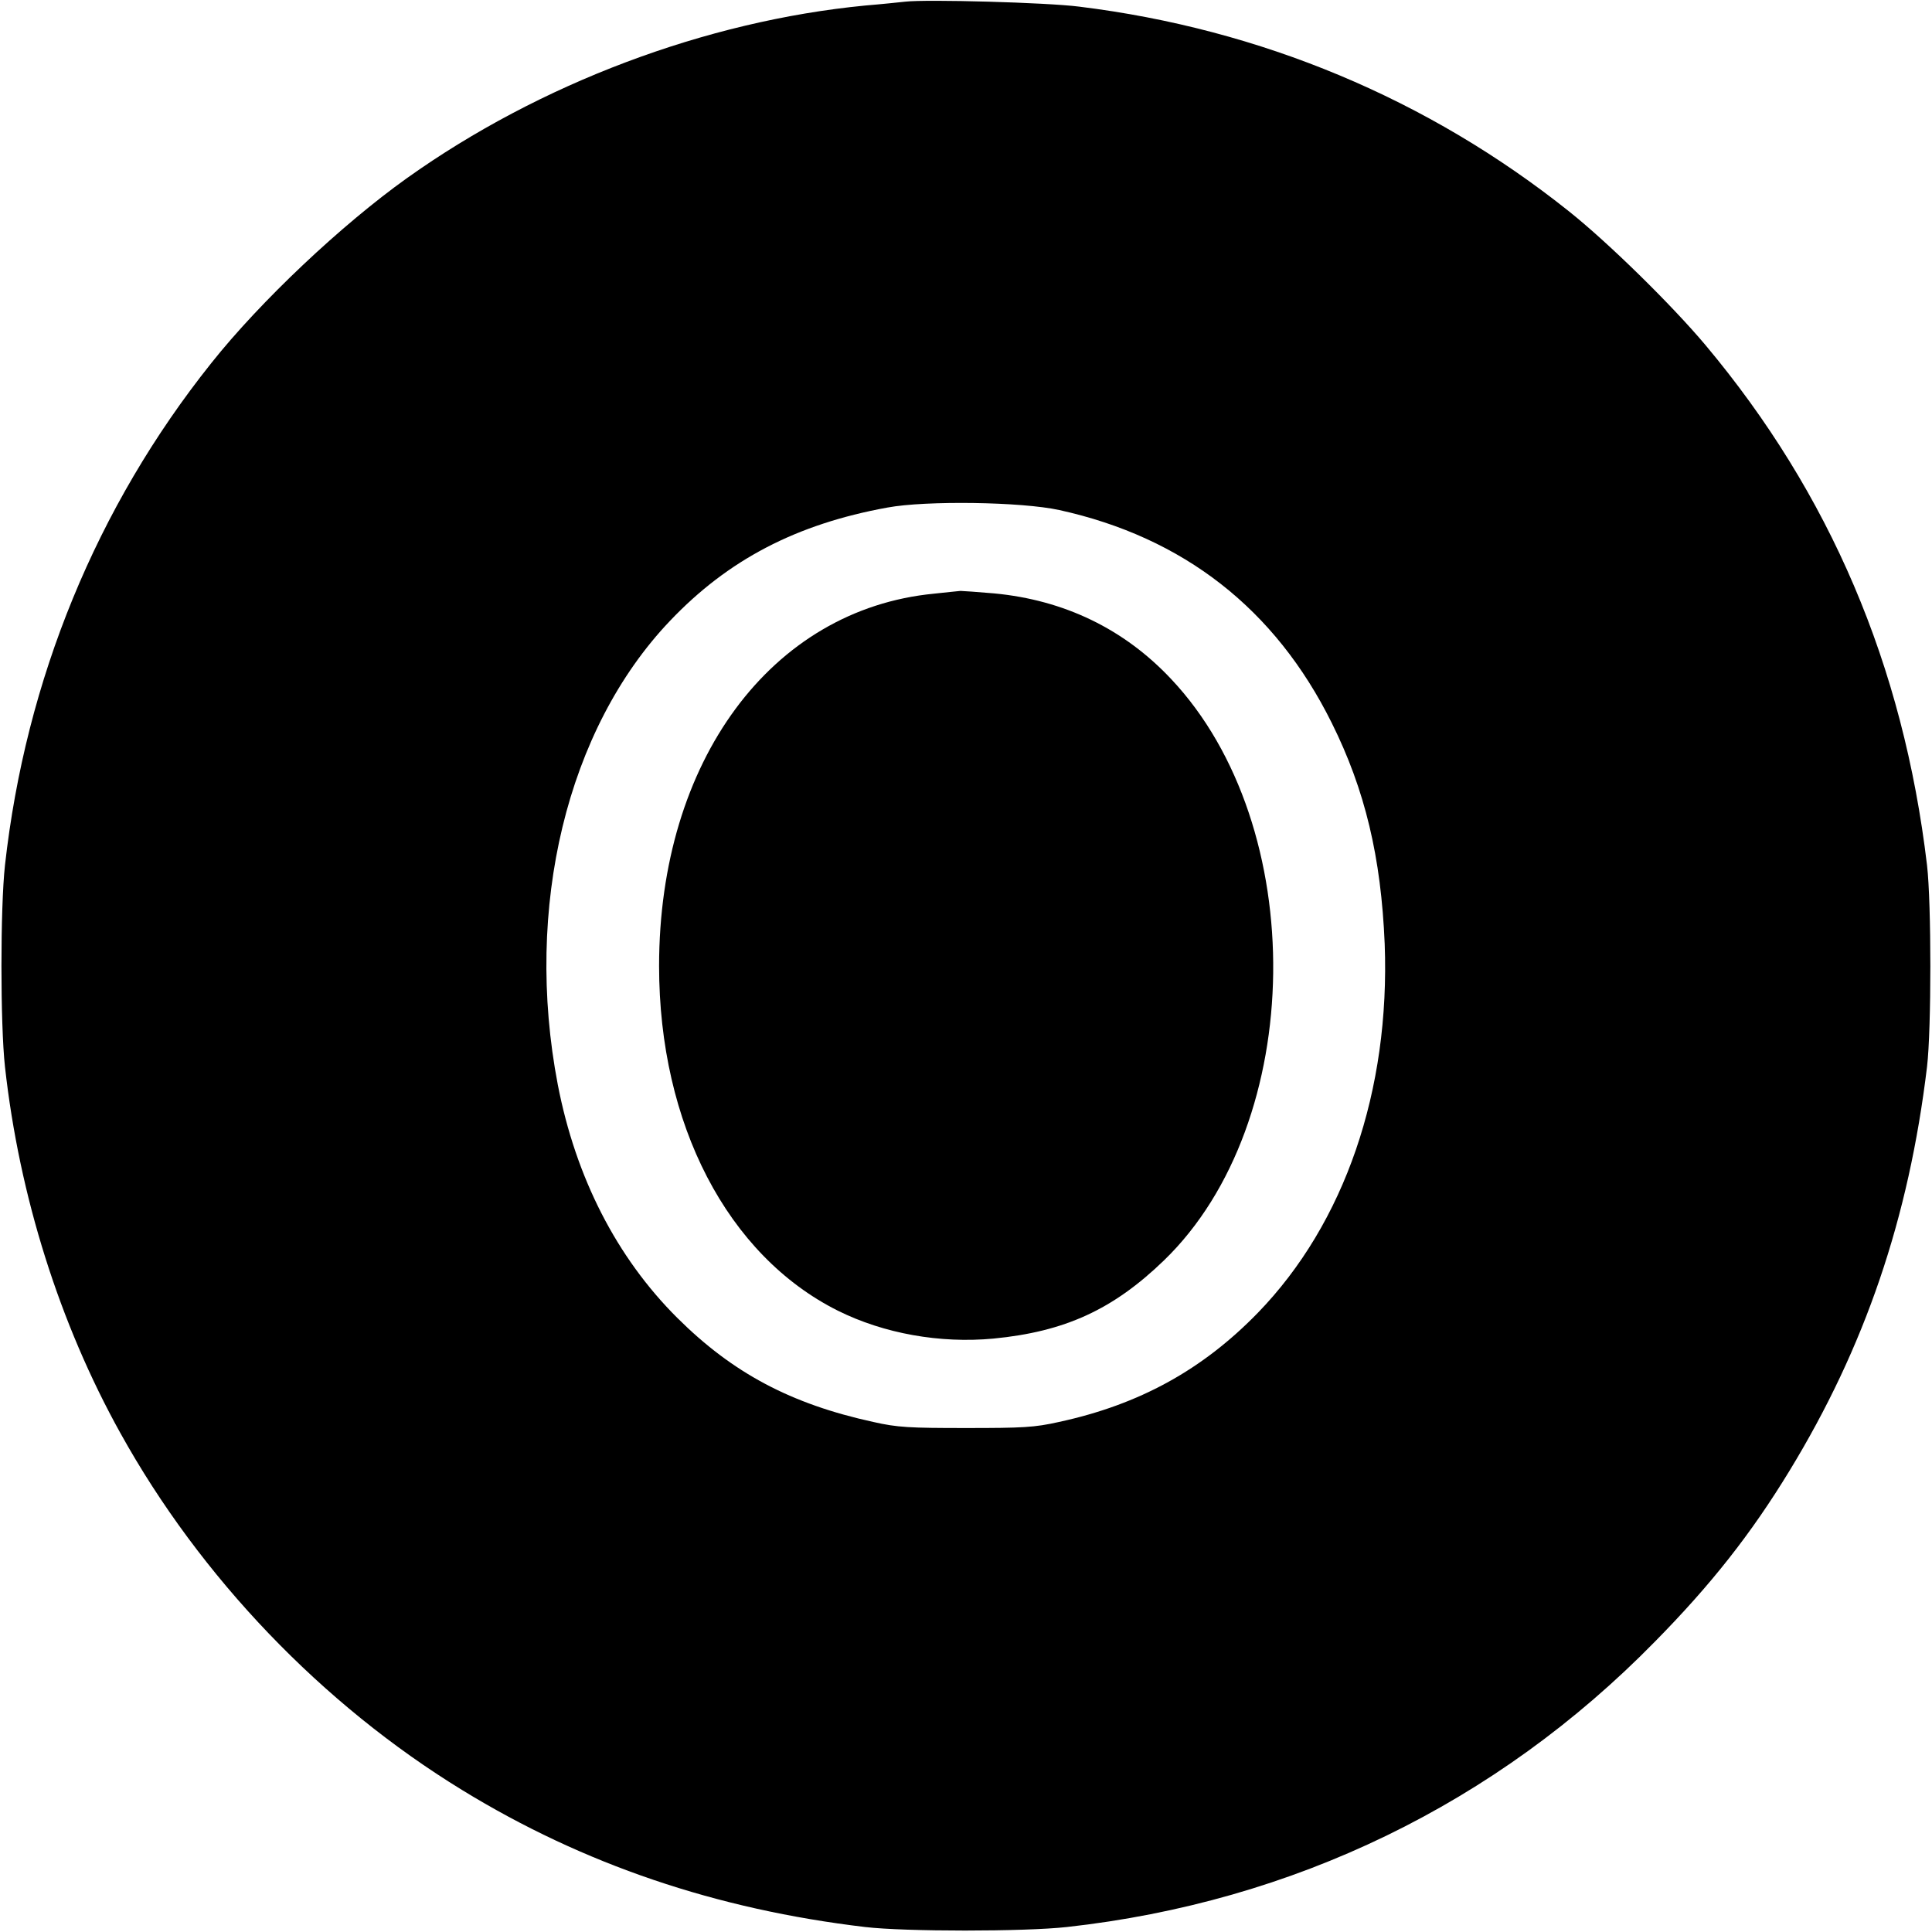
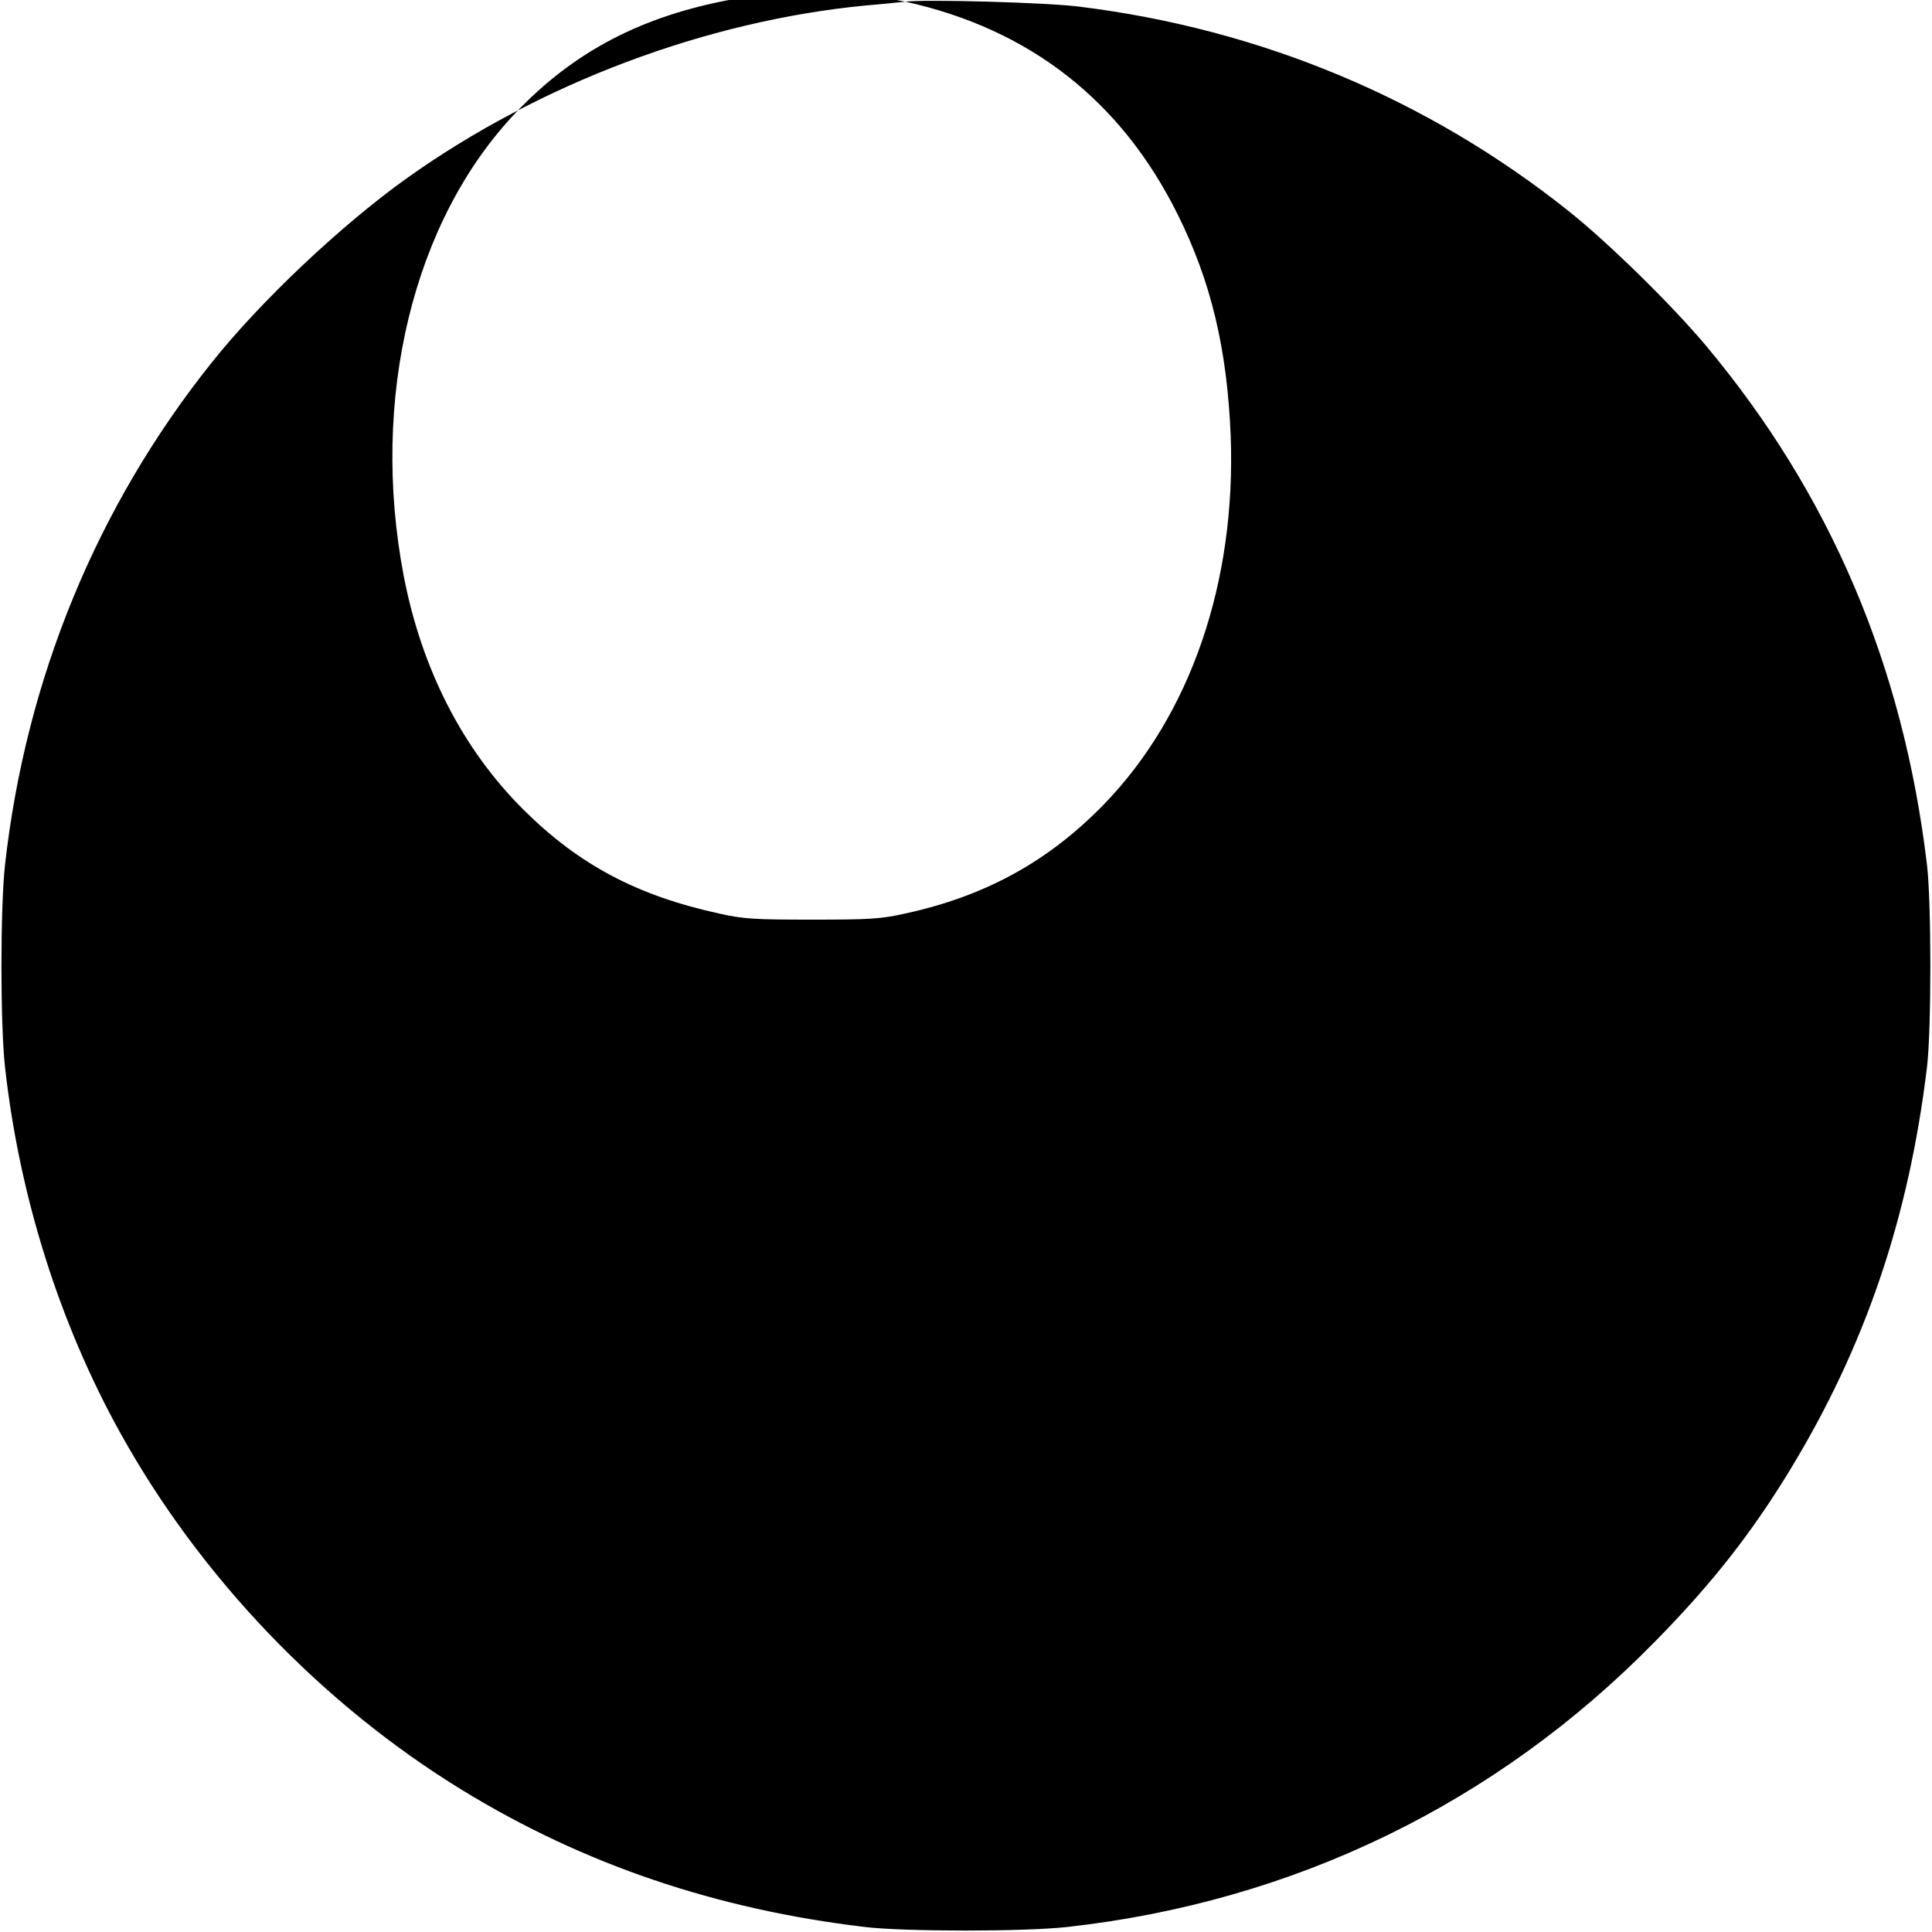
<svg xmlns="http://www.w3.org/2000/svg" version="1.0" width="700pt" height="700pt" viewBox="0 0 700 700" preserveAspectRatio="xMidYMid meet">
  <g transform="translate(0,700) scale(0.1,-0.1)" fill="#000000" stroke="none">
-     <path d="M3280 6994 c-19 -2 -84 -9 -145 -14 -578 -56 -1180 -283 -1660 -625 -237 -169 -531 -446 -709 -670 -416 -521 -673 -1147 -748 -1820 -17 -155 -17 -575 0 -730 52 -469 198 -931 418 -1327 290 -523 731 -983 1239 -1294 439 -269 920 -432 1460 -496 145 -17 576 -17 730 0 822 91 1556 447 2131 1034 203 206 348 390 487 618 274 449 433 916 499 1465 16 136 16 592 0 730 -86 725 -352 1347 -803 1885 -122 145 -351 370 -494 484 -510 407 -1117 661 -1775 742 -117 15 -553 27 -630 18z m558 -1842 c450 -99 782 -358 987 -771 121 -243 179 -487 192 -801 20 -531 -145 -1012 -459 -1336 -201 -207 -430 -333 -721 -396 -89 -20 -131 -22 -337 -22 -205 0 -248 2 -336 22 -298 65 -509 177 -710 377 -220 219 -368 509 -433 845 -123 642 33 1288 406 1680 211 222 458 351 788 411 140 26 486 21 623 -9z" />
-     <path d="M3384 4849 c-590 -57 -996 -607 -996 -1349 0 -573 248 -1049 648 -1249 167 -83 370 -119 563 -101 259 25 434 105 619 284 516 500 529 1572 25 2106 -170 181 -387 286 -641 310 -59 5 -114 9 -122 9 -8 -1 -52 -5 -96 -10z" />
+     <path d="M3280 6994 c-19 -2 -84 -9 -145 -14 -578 -56 -1180 -283 -1660 -625 -237 -169 -531 -446 -709 -670 -416 -521 -673 -1147 -748 -1820 -17 -155 -17 -575 0 -730 52 -469 198 -931 418 -1327 290 -523 731 -983 1239 -1294 439 -269 920 -432 1460 -496 145 -17 576 -17 730 0 822 91 1556 447 2131 1034 203 206 348 390 487 618 274 449 433 916 499 1465 16 136 16 592 0 730 -86 725 -352 1347 -803 1885 -122 145 -351 370 -494 484 -510 407 -1117 661 -1775 742 -117 15 -553 27 -630 18z c450 -99 782 -358 987 -771 121 -243 179 -487 192 -801 20 -531 -145 -1012 -459 -1336 -201 -207 -430 -333 -721 -396 -89 -20 -131 -22 -337 -22 -205 0 -248 2 -336 22 -298 65 -509 177 -710 377 -220 219 -368 509 -433 845 -123 642 33 1288 406 1680 211 222 458 351 788 411 140 26 486 21 623 -9z" />
  </g>
</svg>